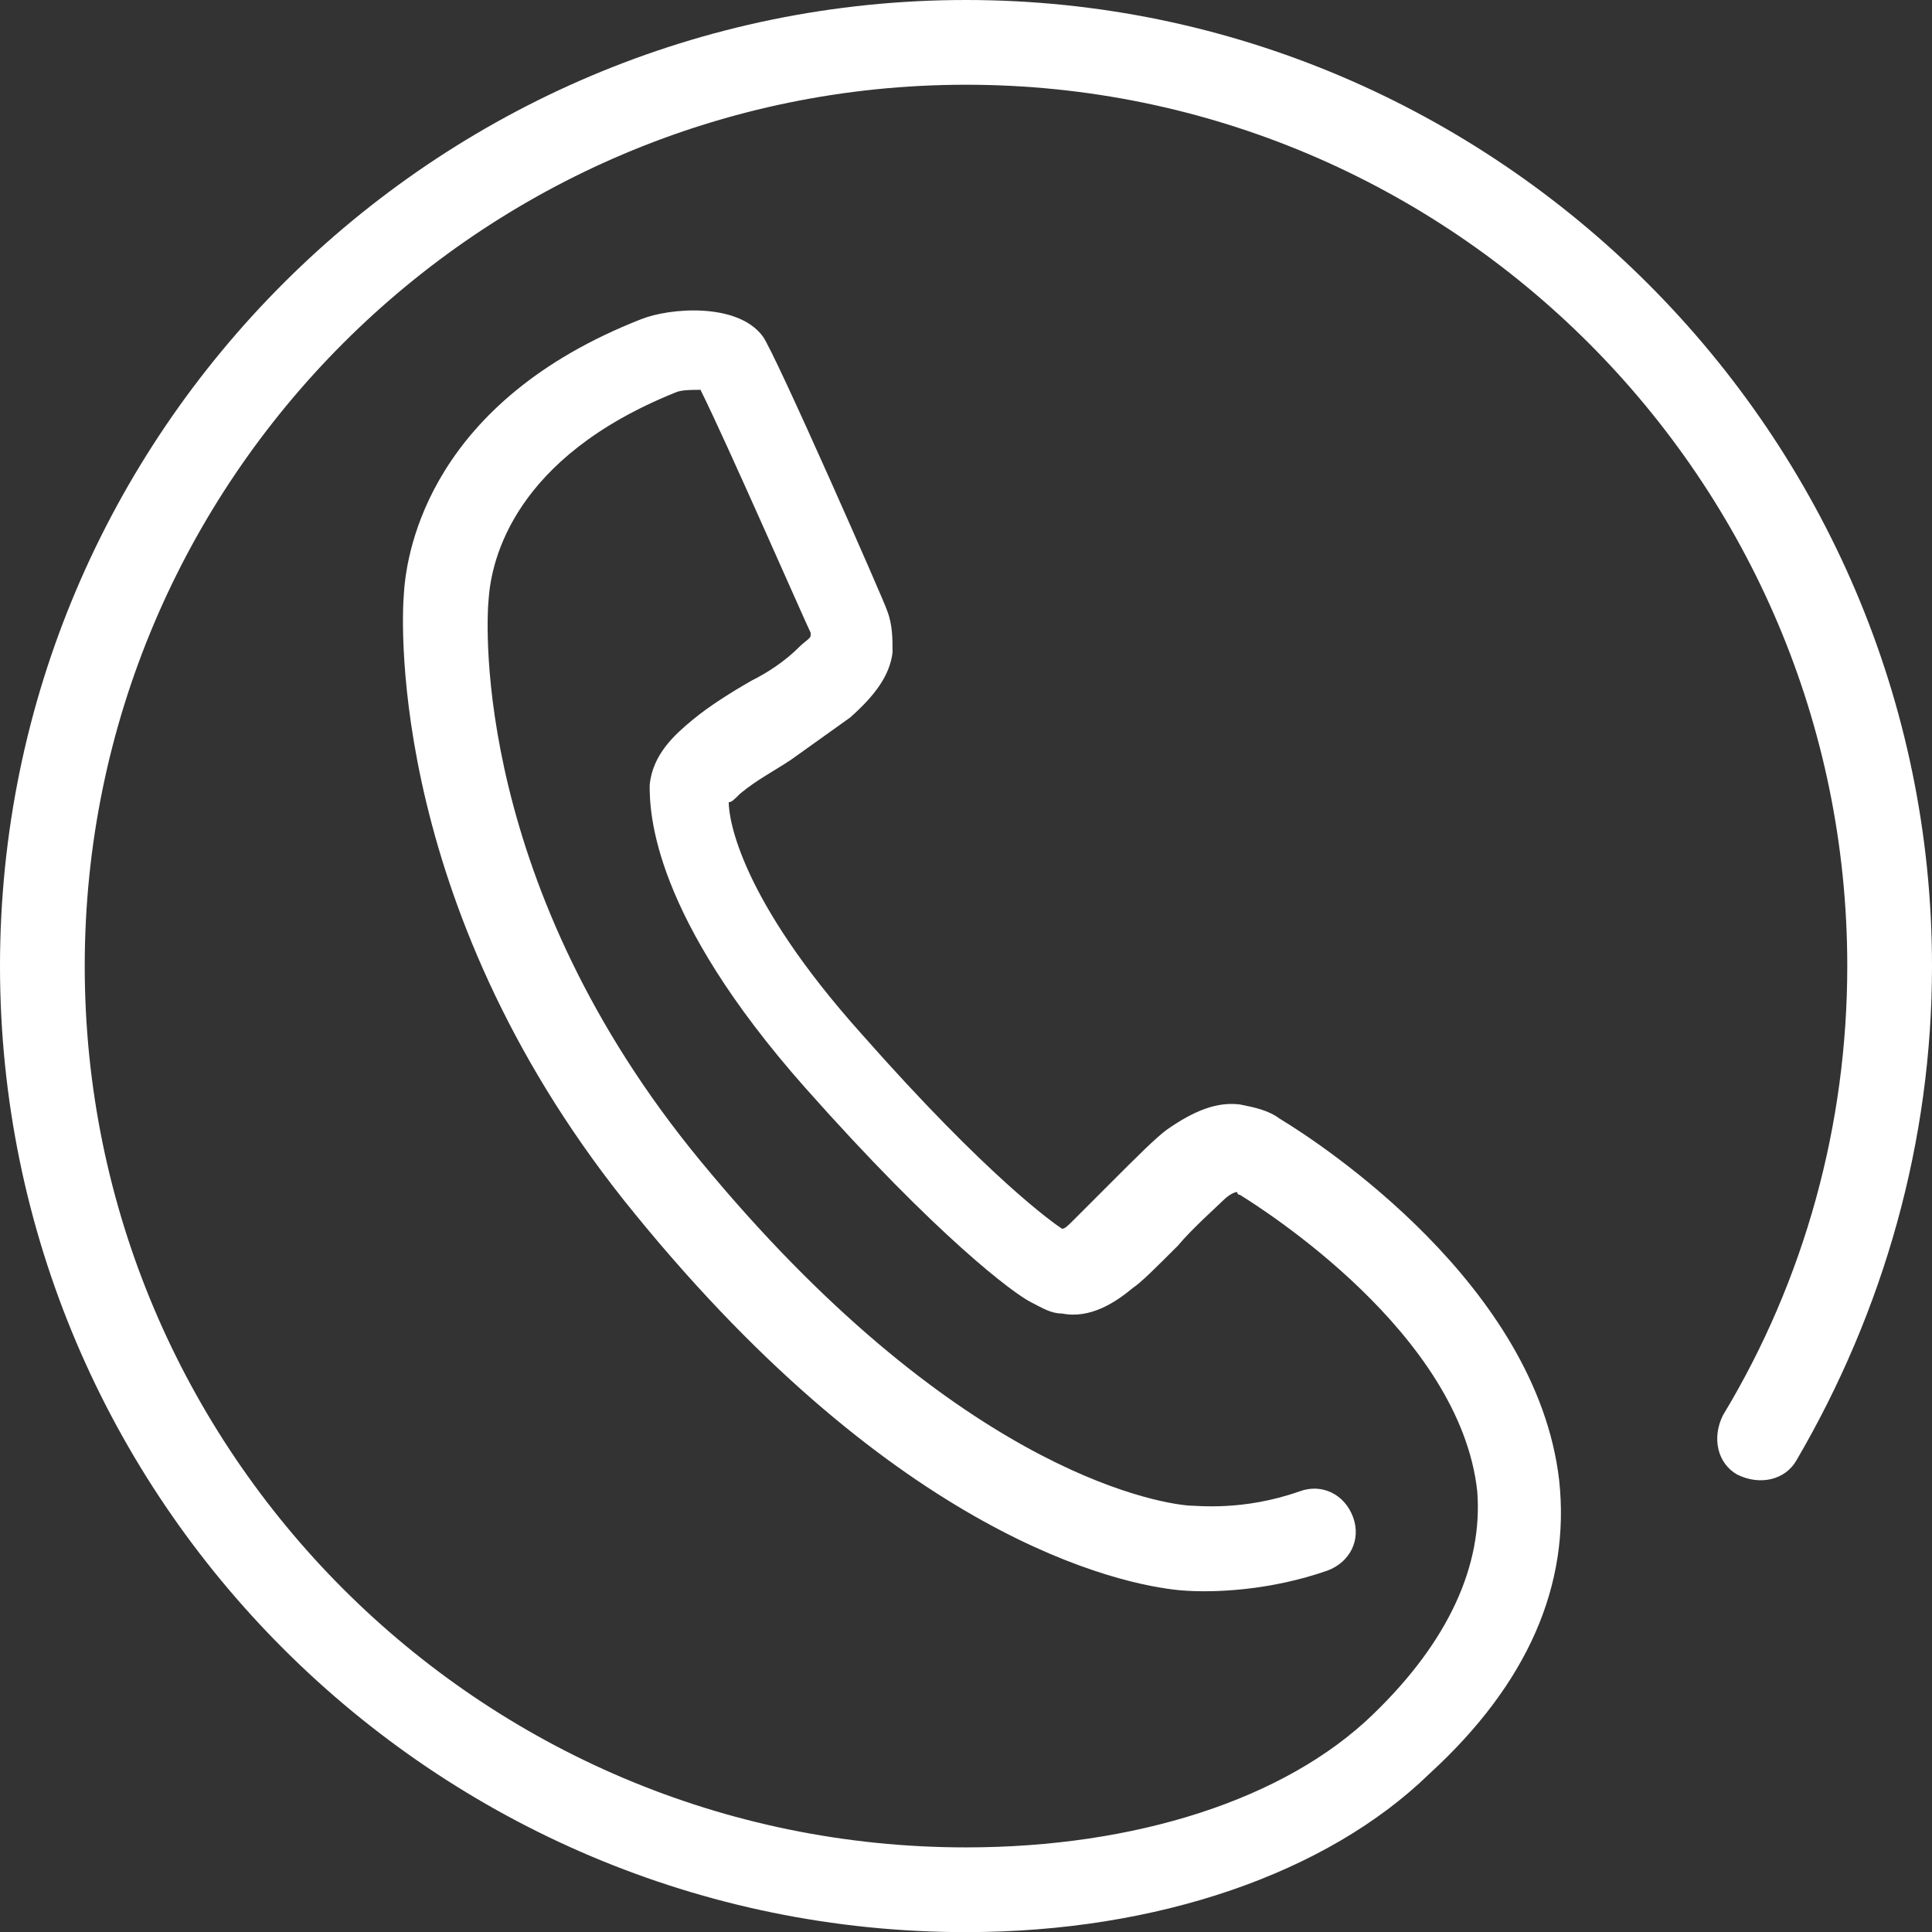
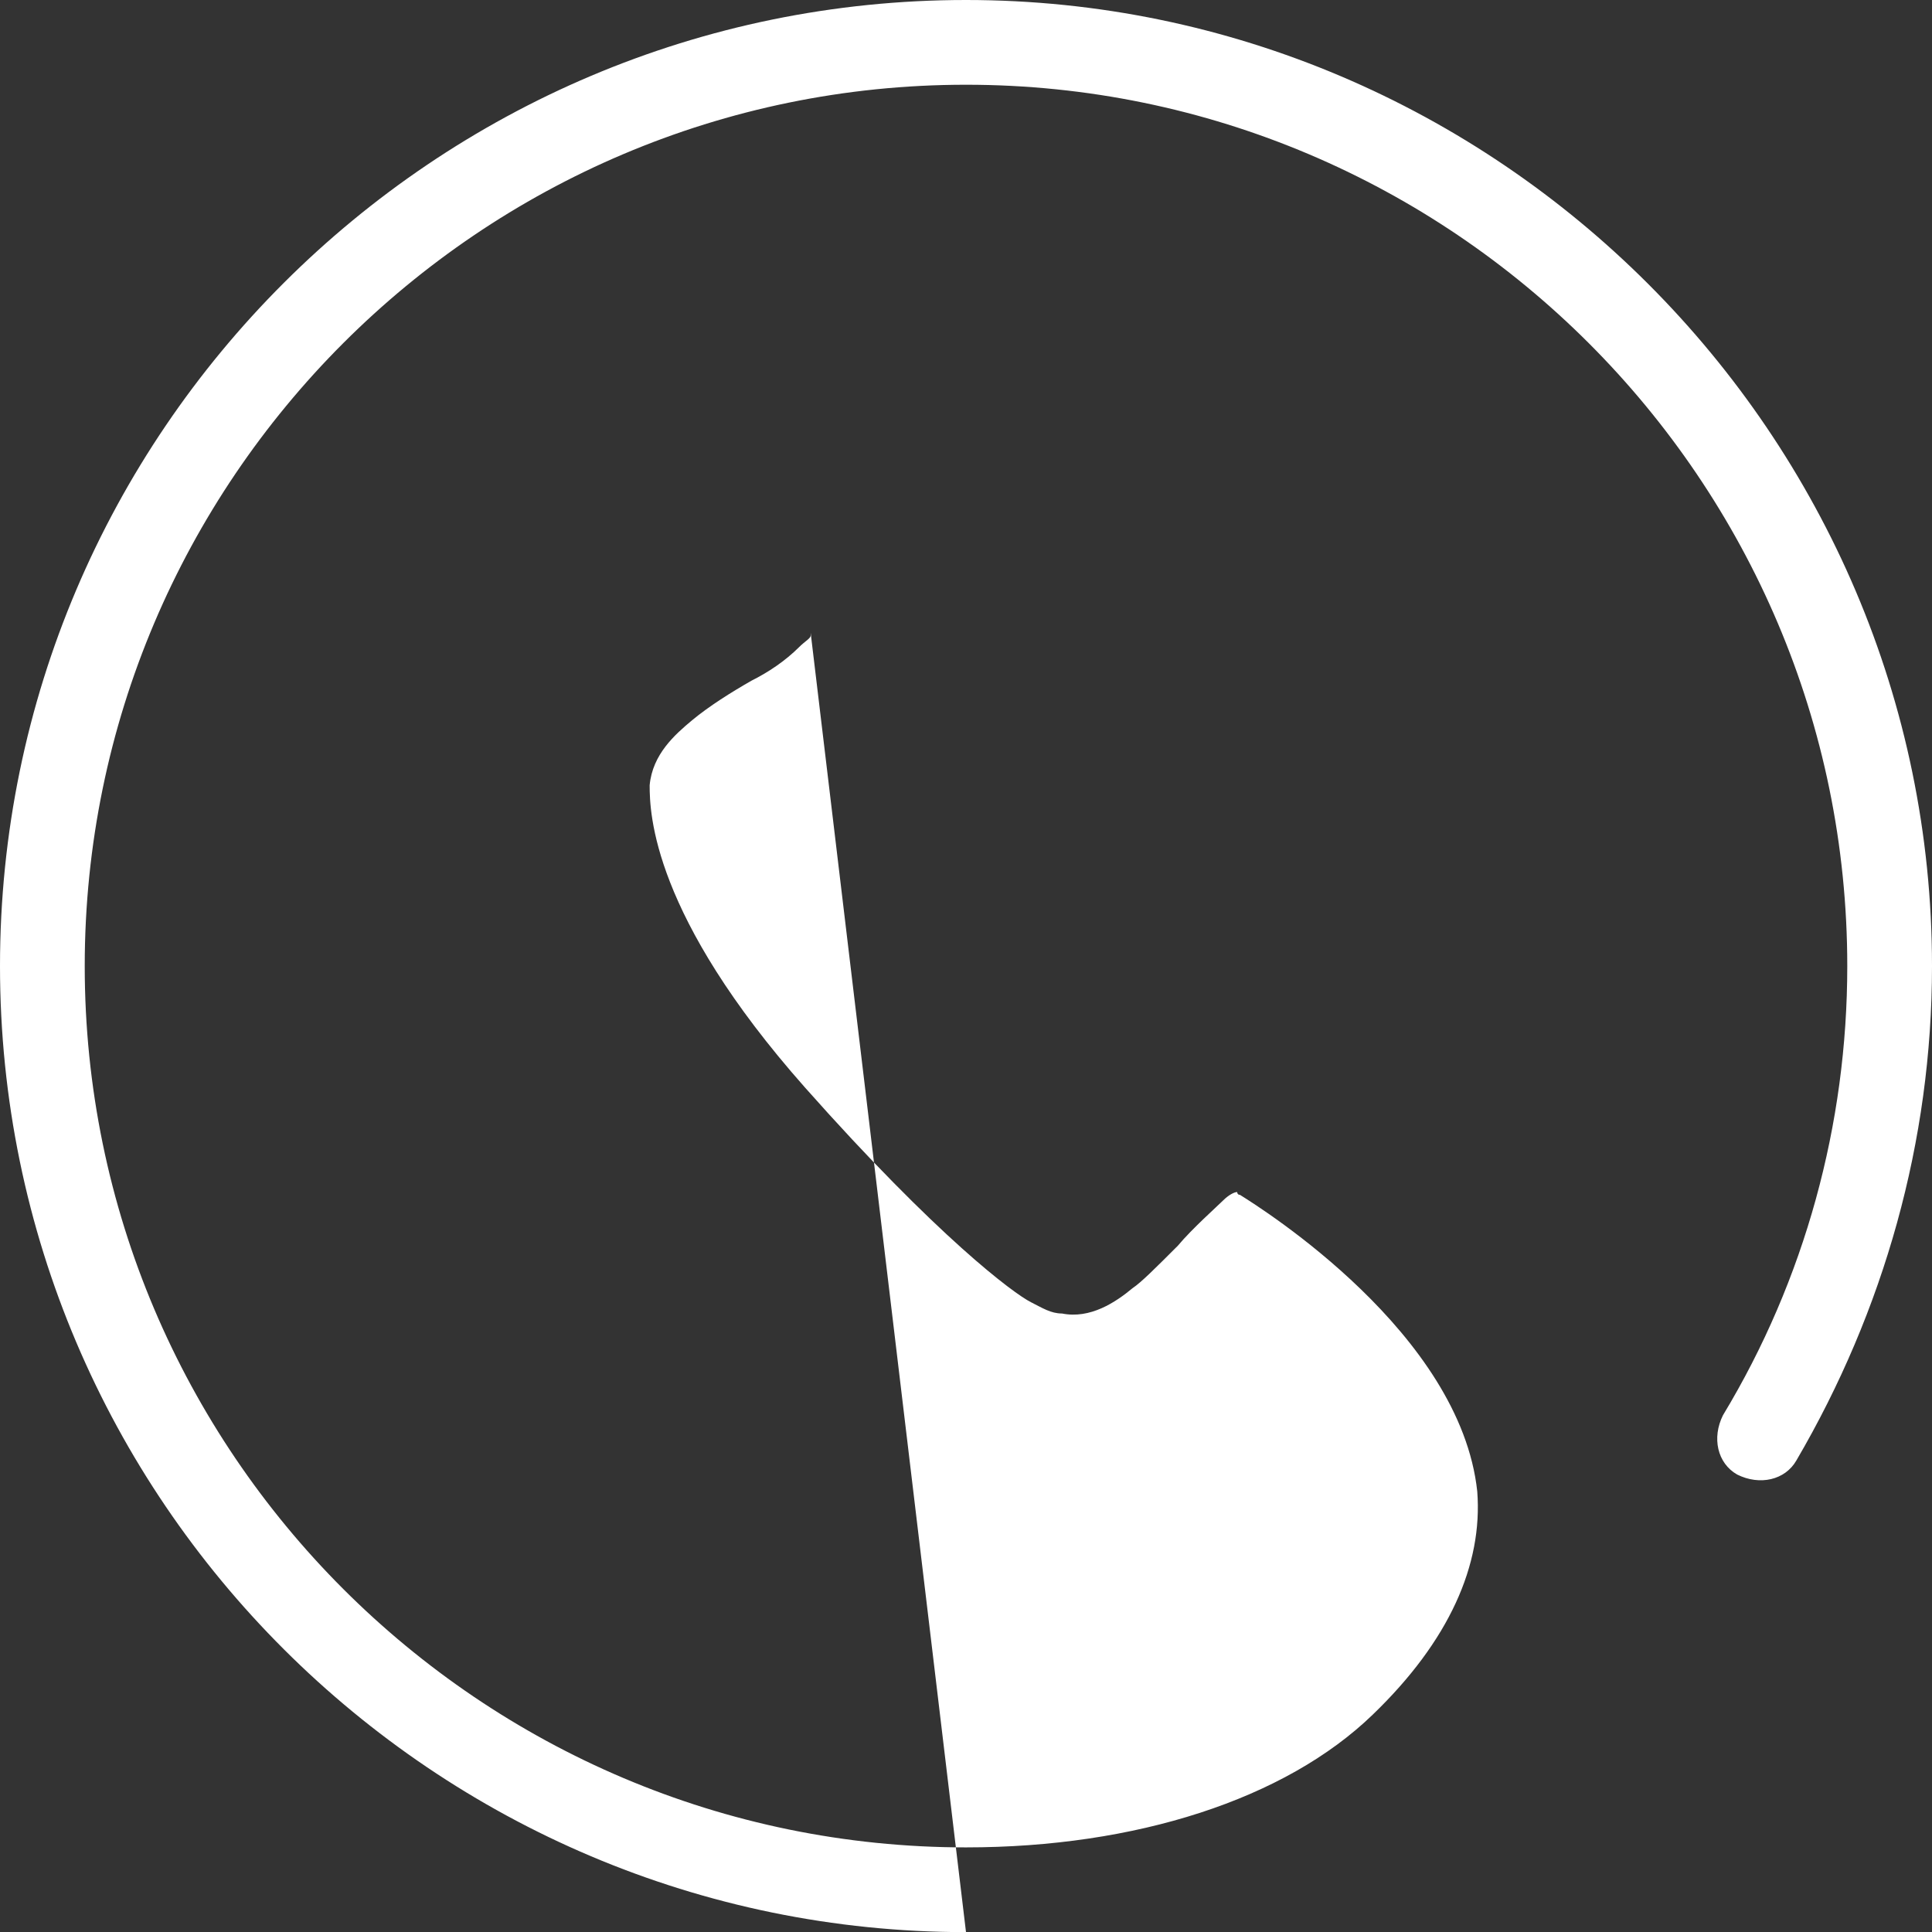
<svg xmlns="http://www.w3.org/2000/svg" xml:space="preserve" width="78.471mm" height="78.476mm" version="1.1" style="shape-rendering:geometricPrecision; text-rendering:geometricPrecision; image-rendering:optimizeQuality; fill-rule:evenodd; clip-rule:evenodd" viewBox="0 0 9430.94 9431.54">
  <rect x="0" y="0" width="9430.94" height="9431.54" fill="#333333" stroke="none" />
  <defs>
    <style type="text/css">
   
    .fil0 {fill:#fff}
   
  </style>
  </defs>
  <g id="Layer_x0020_1">
    <g id="_1691879479952">
      <g id="Page-1">
-         <path id="_126" class="fil0" d="M4715.47 9431.54c-2592.15,0 -4715.47,-2109.65 -4715.47,-4715.77 0,-2606.12 2123.32,-4715.78 4715.47,-4715.78 2592.16,0 4715.48,2123.46 4715.48,4715.78 0,854.94 -234.42,1682.21 -661.83,2413.04 -55.15,96.51 -179.19,124.11 -289.56,68.96 -96.5,-55.16 -124.04,-179.28 -68.89,-289.58 399.8,-661.87 606.67,-1420.24 606.67,-2192.41 0,-2371.69 -1930.32,-4302.14 -4301.86,-4302.14 -2371.54,0 -4301.86,1930.45 -4301.86,4302.14 0,2371.68 1930.33,4302.13 4301.86,4302.13 827.29,0 1558.07,-234.43 1985.48,-648.06 372.26,-358.55 537.72,-730.83 510.17,-1089.37 -82.76,-772.11 -1047.89,-1378.83 -1158.19,-1447.79 -13.81,0 -13.81,-13.81 -13.81,-13.81 -13.8,0 -41.34,13.81 -68.95,41.36 -27.55,27.61 -151.65,137.92 -220.61,220.62 -110.31,110.32 -179.19,179.27 -220.61,206.89 -82.7,68.89 -206.8,151.66 -344.71,124.05 -55.09,0 -96.5,-27.55 -151.65,-55.16 -82.7,-41.34 -455.03,-317.13 -1103.05,-1047.95 -744.52,-841.07 -758.31,-1337.48 -758.31,-1475.39 13.8,-151.67 124.1,-248.17 206.8,-317.13 82.76,-68.96 193.06,-137.92 289.56,-193.08 82.7,-41.36 165.46,-96.51 234.42,-165.47 27.53,-27.55 55.15,-41.36 55.15,-55.15l0 -13.75c-27.62,-55.15 -413.67,-937.64 -537.79,-1185.87 -41.34,0 -96.5,0 -124.04,13.81 -785.93,317.12 -896.24,813.53 -910.05,1006.6 -13.74,137.85 -68.89,1406.43 1034.09,2743.96 1227.15,1489.2 2206.09,1668.47 2385.34,1682.22 41.42,0 261.95,27.61 537.72,-68.96 110.31,-41.36 220.67,13.81 262.03,124.11 41.34,110.31 -13.81,220.62 -124.11,261.98 -275.76,96.57 -551.51,110.31 -716.97,96.57 -303.31,-27.62 -1378.8,-262.04 -2661.11,-1833.94 -1199.55,-1461.58 -1144.39,-2881.9 -1130.59,-3033.56 13.81,-220.62 137.85,-937.64 1158.19,-1337.53 137.85,-55.16 468.77,-82.7 592.87,82.76 55.15,68.96 606.68,1323.73 606.68,1337.47 27.53,68.96 27.53,137.92 27.53,206.89 -13.74,110.32 -82.69,206.83 -206.8,317.13 -96.5,68.96 -192.99,137.92 -289.5,206.81 -82.76,55.16 -165.46,96.58 -248.22,165.47 -27.61,27.61 -41.34,41.42 -55.15,41.42 0,82.7 55.15,468.79 648.02,1130.66 620.48,703.22 937.58,923.84 978.94,951.45 13.8,0 27.61,-13.81 55.21,-41.36 27.55,-27.61 110.31,-110.38 179.19,-179.27 137.91,-137.92 220.61,-220.62 275.76,-262.04 137.91,-96.51 248.22,-137.86 358.52,-124.05 68.96,13.81 137.85,27.55 193,68.9 206.8,124.11 1254.69,813.59 1364.99,1764.98 55.15,510.19 -151.65,992.79 -634.21,1434.04 -496.37,482.66 -1323.65,772.18 -2261.24,772.18z" />
+         <path id="_126" class="fil0" d="M4715.47 9431.54c-2592.15,0 -4715.47,-2109.65 -4715.47,-4715.77 0,-2606.12 2123.32,-4715.78 4715.47,-4715.78 2592.16,0 4715.48,2123.46 4715.48,4715.78 0,854.94 -234.42,1682.21 -661.83,2413.04 -55.15,96.51 -179.19,124.11 -289.56,68.96 -96.5,-55.16 -124.04,-179.28 -68.89,-289.58 399.8,-661.87 606.67,-1420.24 606.67,-2192.41 0,-2371.69 -1930.32,-4302.14 -4301.86,-4302.14 -2371.54,0 -4301.86,1930.45 -4301.86,4302.14 0,2371.68 1930.33,4302.13 4301.86,4302.13 827.29,0 1558.07,-234.43 1985.48,-648.06 372.26,-358.55 537.72,-730.83 510.17,-1089.37 -82.76,-772.11 -1047.89,-1378.83 -1158.19,-1447.79 -13.81,0 -13.81,-13.81 -13.81,-13.81 -13.8,0 -41.34,13.81 -68.95,41.36 -27.55,27.61 -151.65,137.92 -220.61,220.62 -110.31,110.32 -179.19,179.27 -220.61,206.89 -82.7,68.89 -206.8,151.66 -344.71,124.05 -55.09,0 -96.5,-27.55 -151.65,-55.16 -82.7,-41.34 -455.03,-317.13 -1103.05,-1047.95 -744.52,-841.07 -758.31,-1337.48 -758.31,-1475.39 13.8,-151.67 124.1,-248.17 206.8,-317.13 82.76,-68.96 193.06,-137.92 289.56,-193.08 82.7,-41.36 165.46,-96.51 234.42,-165.47 27.53,-27.55 55.15,-41.36 55.15,-55.15l0 -13.75z" />
      </g>
    </g>
  </g>
</svg>